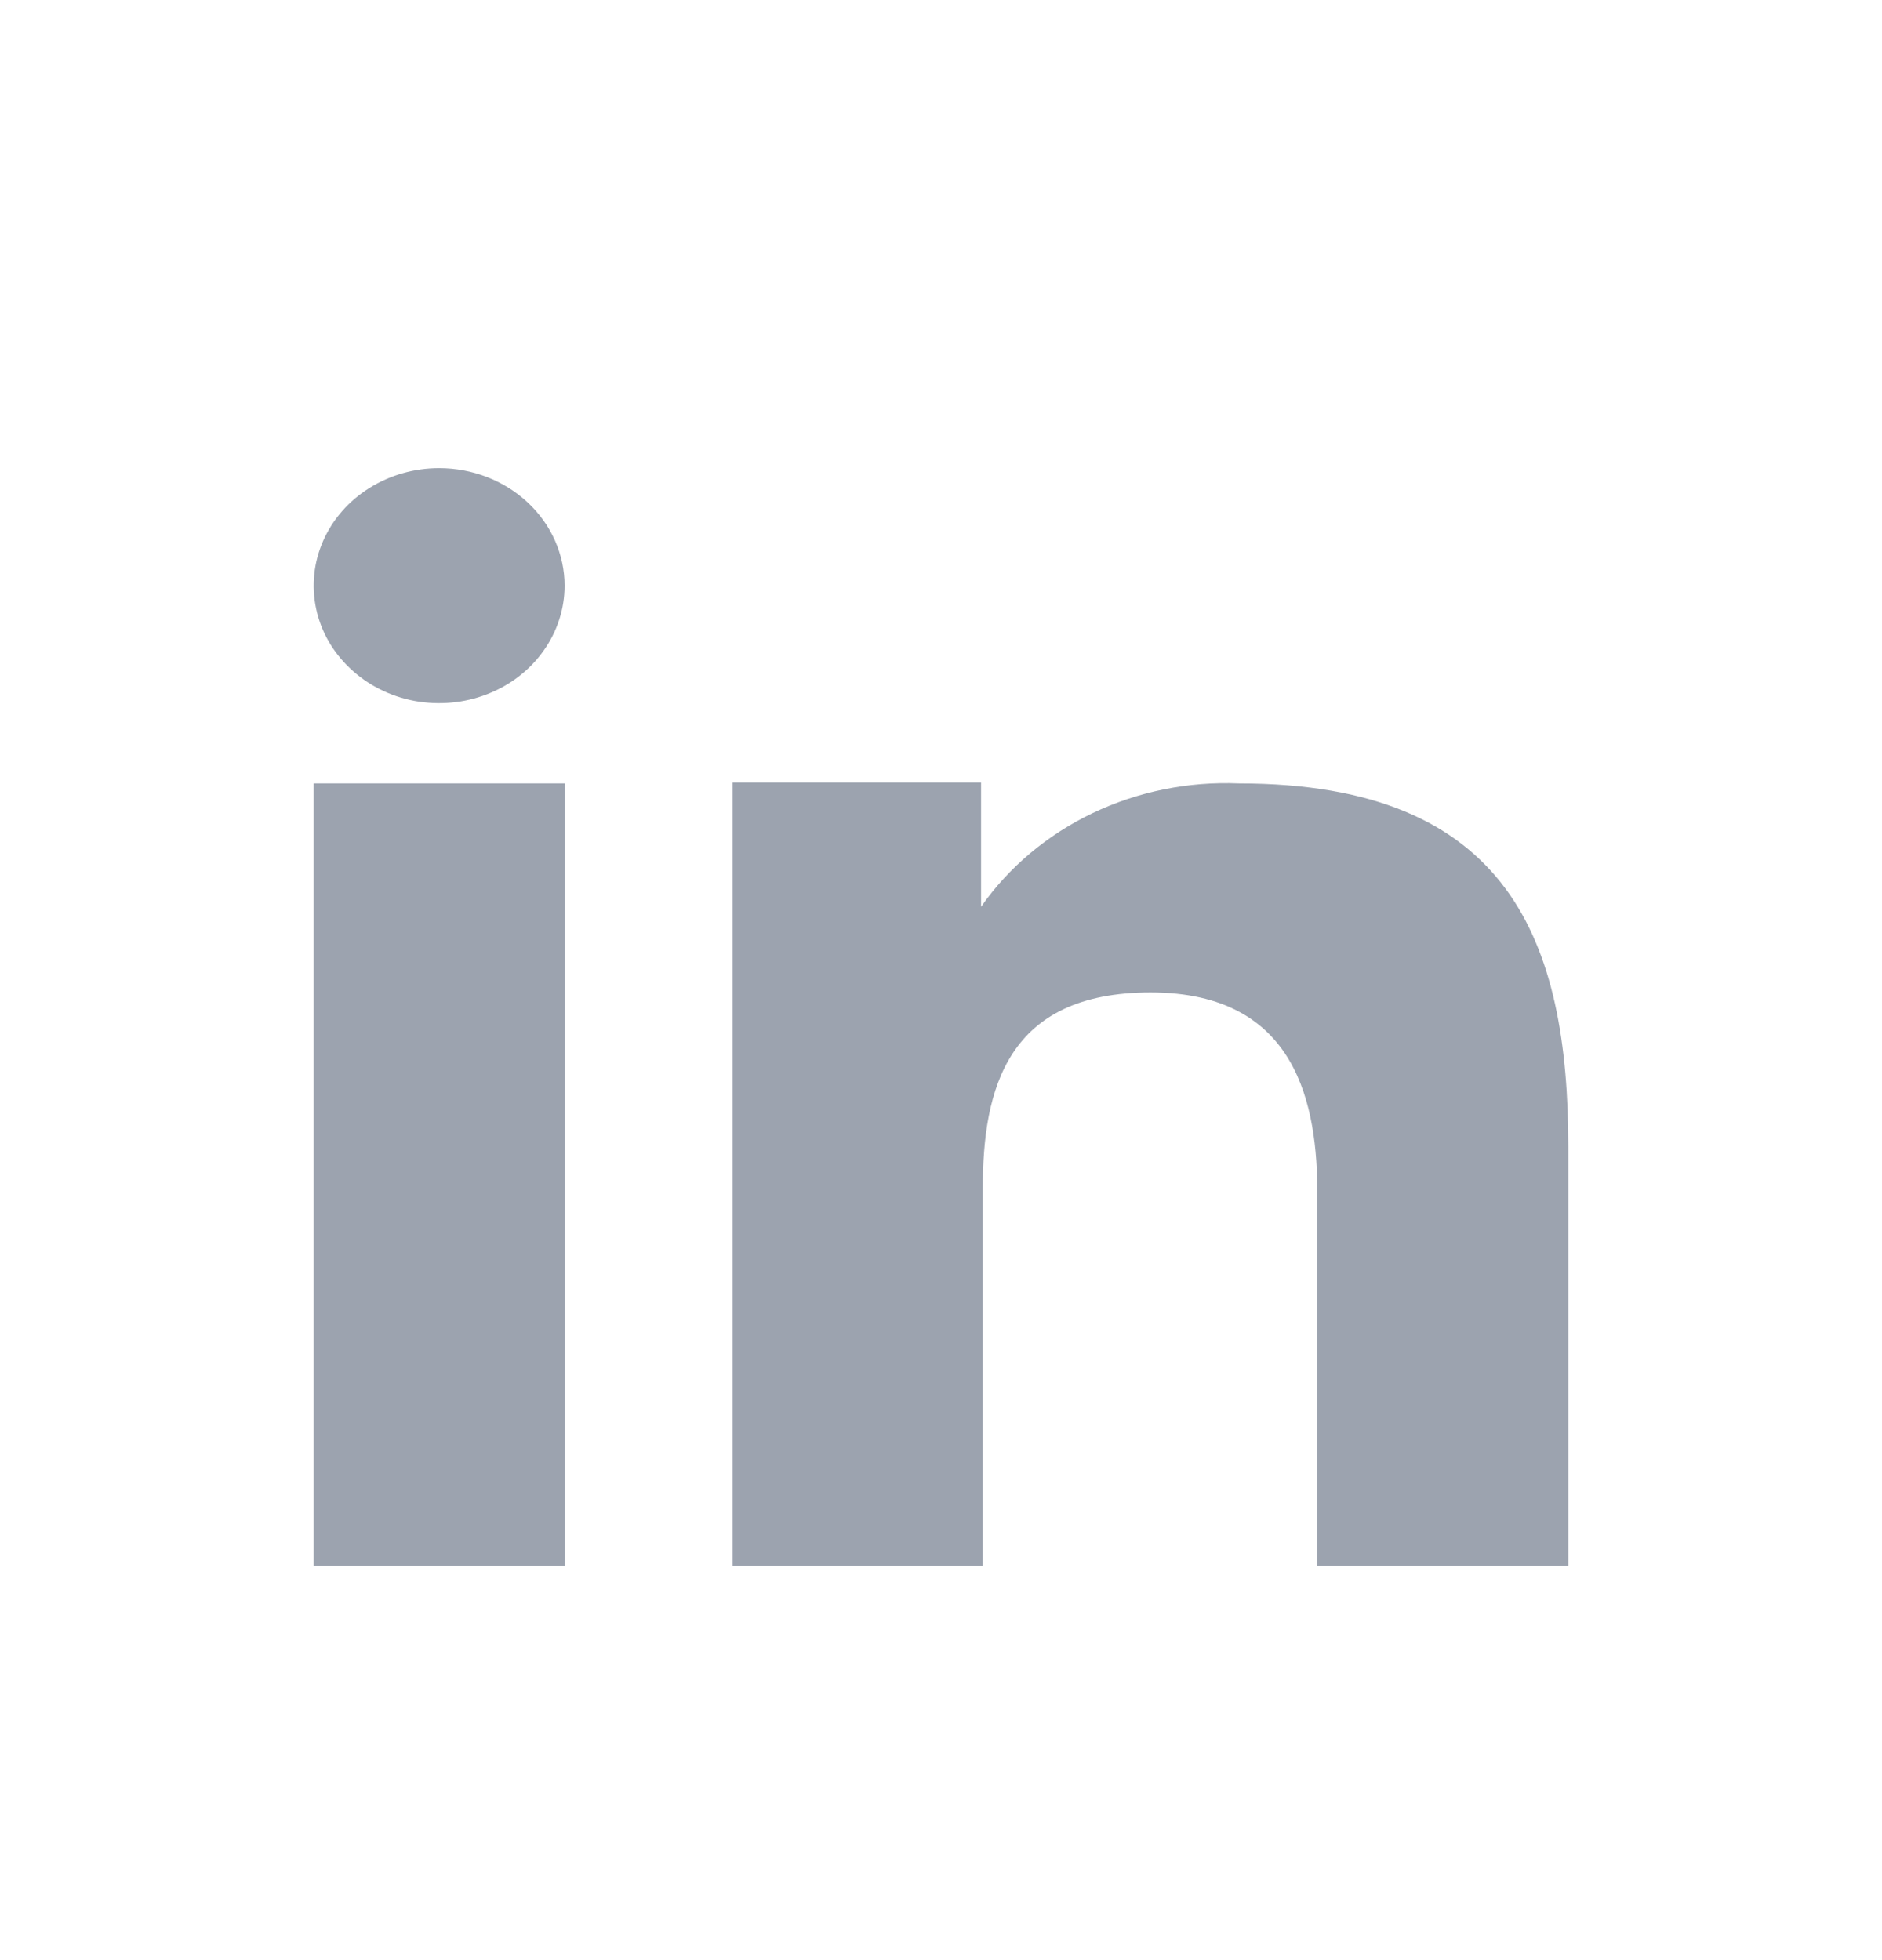
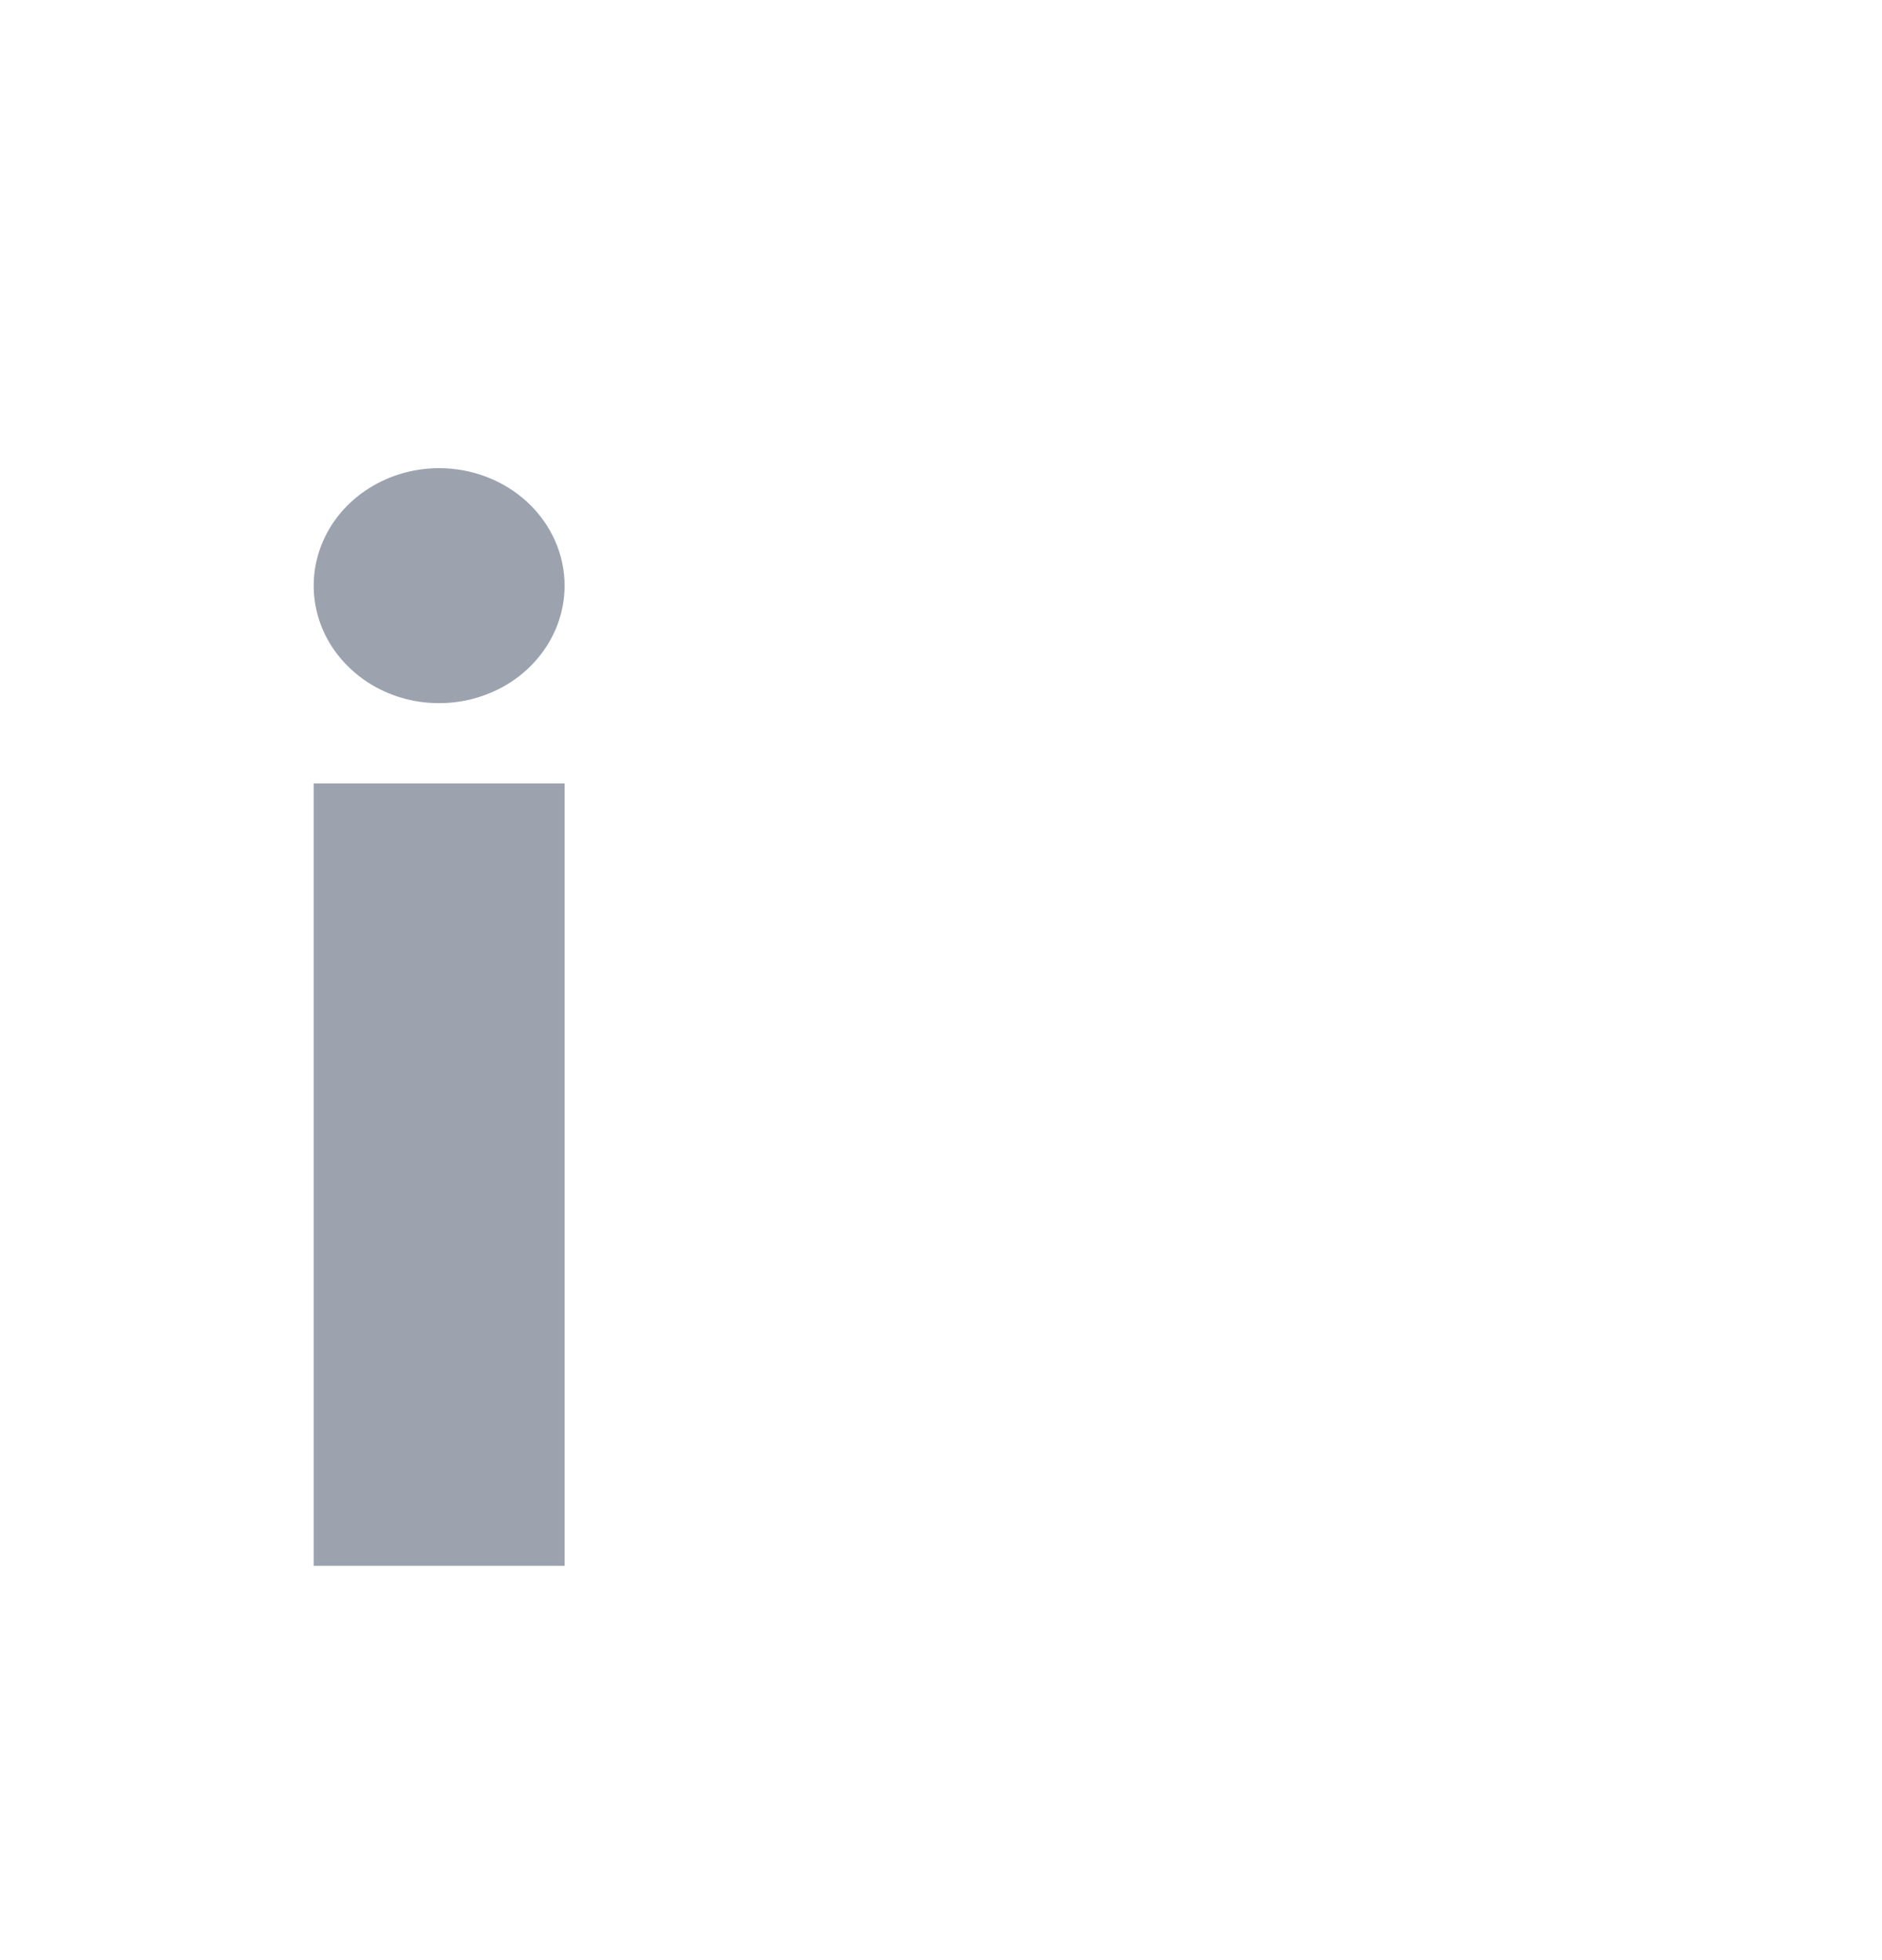
<svg xmlns="http://www.w3.org/2000/svg" width="24" height="25" viewBox="0 0 24 25" fill="none">
-   <path fill-rule="evenodd" clip-rule="evenodd" d="M15.798 9.992C15.152 9.965 14.509 10.096 13.933 10.371C13.356 10.647 12.866 11.059 12.511 11.565V9.98H9.343V19.971H12.533V15.156C12.533 13.885 12.845 12.658 14.672 12.658C16.556 12.658 16.8 14.111 16.8 15.24V19.971H20V14.631C20 12.009 19.253 9.992 15.798 9.992Z" fill="#9CA3AF" />
  <path fill-rule="evenodd" clip-rule="evenodd" d="M5.6 5.971C5.284 5.971 4.974 6.059 4.711 6.224C4.448 6.388 4.243 6.622 4.122 6.896C4.001 7.17 3.969 7.471 4.031 7.762C4.092 8.053 4.245 8.32 4.469 8.529C4.692 8.739 4.977 8.882 5.288 8.94C5.598 8.997 5.92 8.968 6.212 8.854C6.505 8.741 6.755 8.549 6.93 8.302C7.106 8.056 7.2 7.766 7.2 7.47C7.2 7.072 7.031 6.691 6.731 6.41C6.431 6.129 6.024 5.971 5.6 5.971Z" fill="#9CA3AF" />
  <path d="M7.2 9.992H4V19.971H7.2V9.992Z" fill="#9CA3AF" />
</svg>